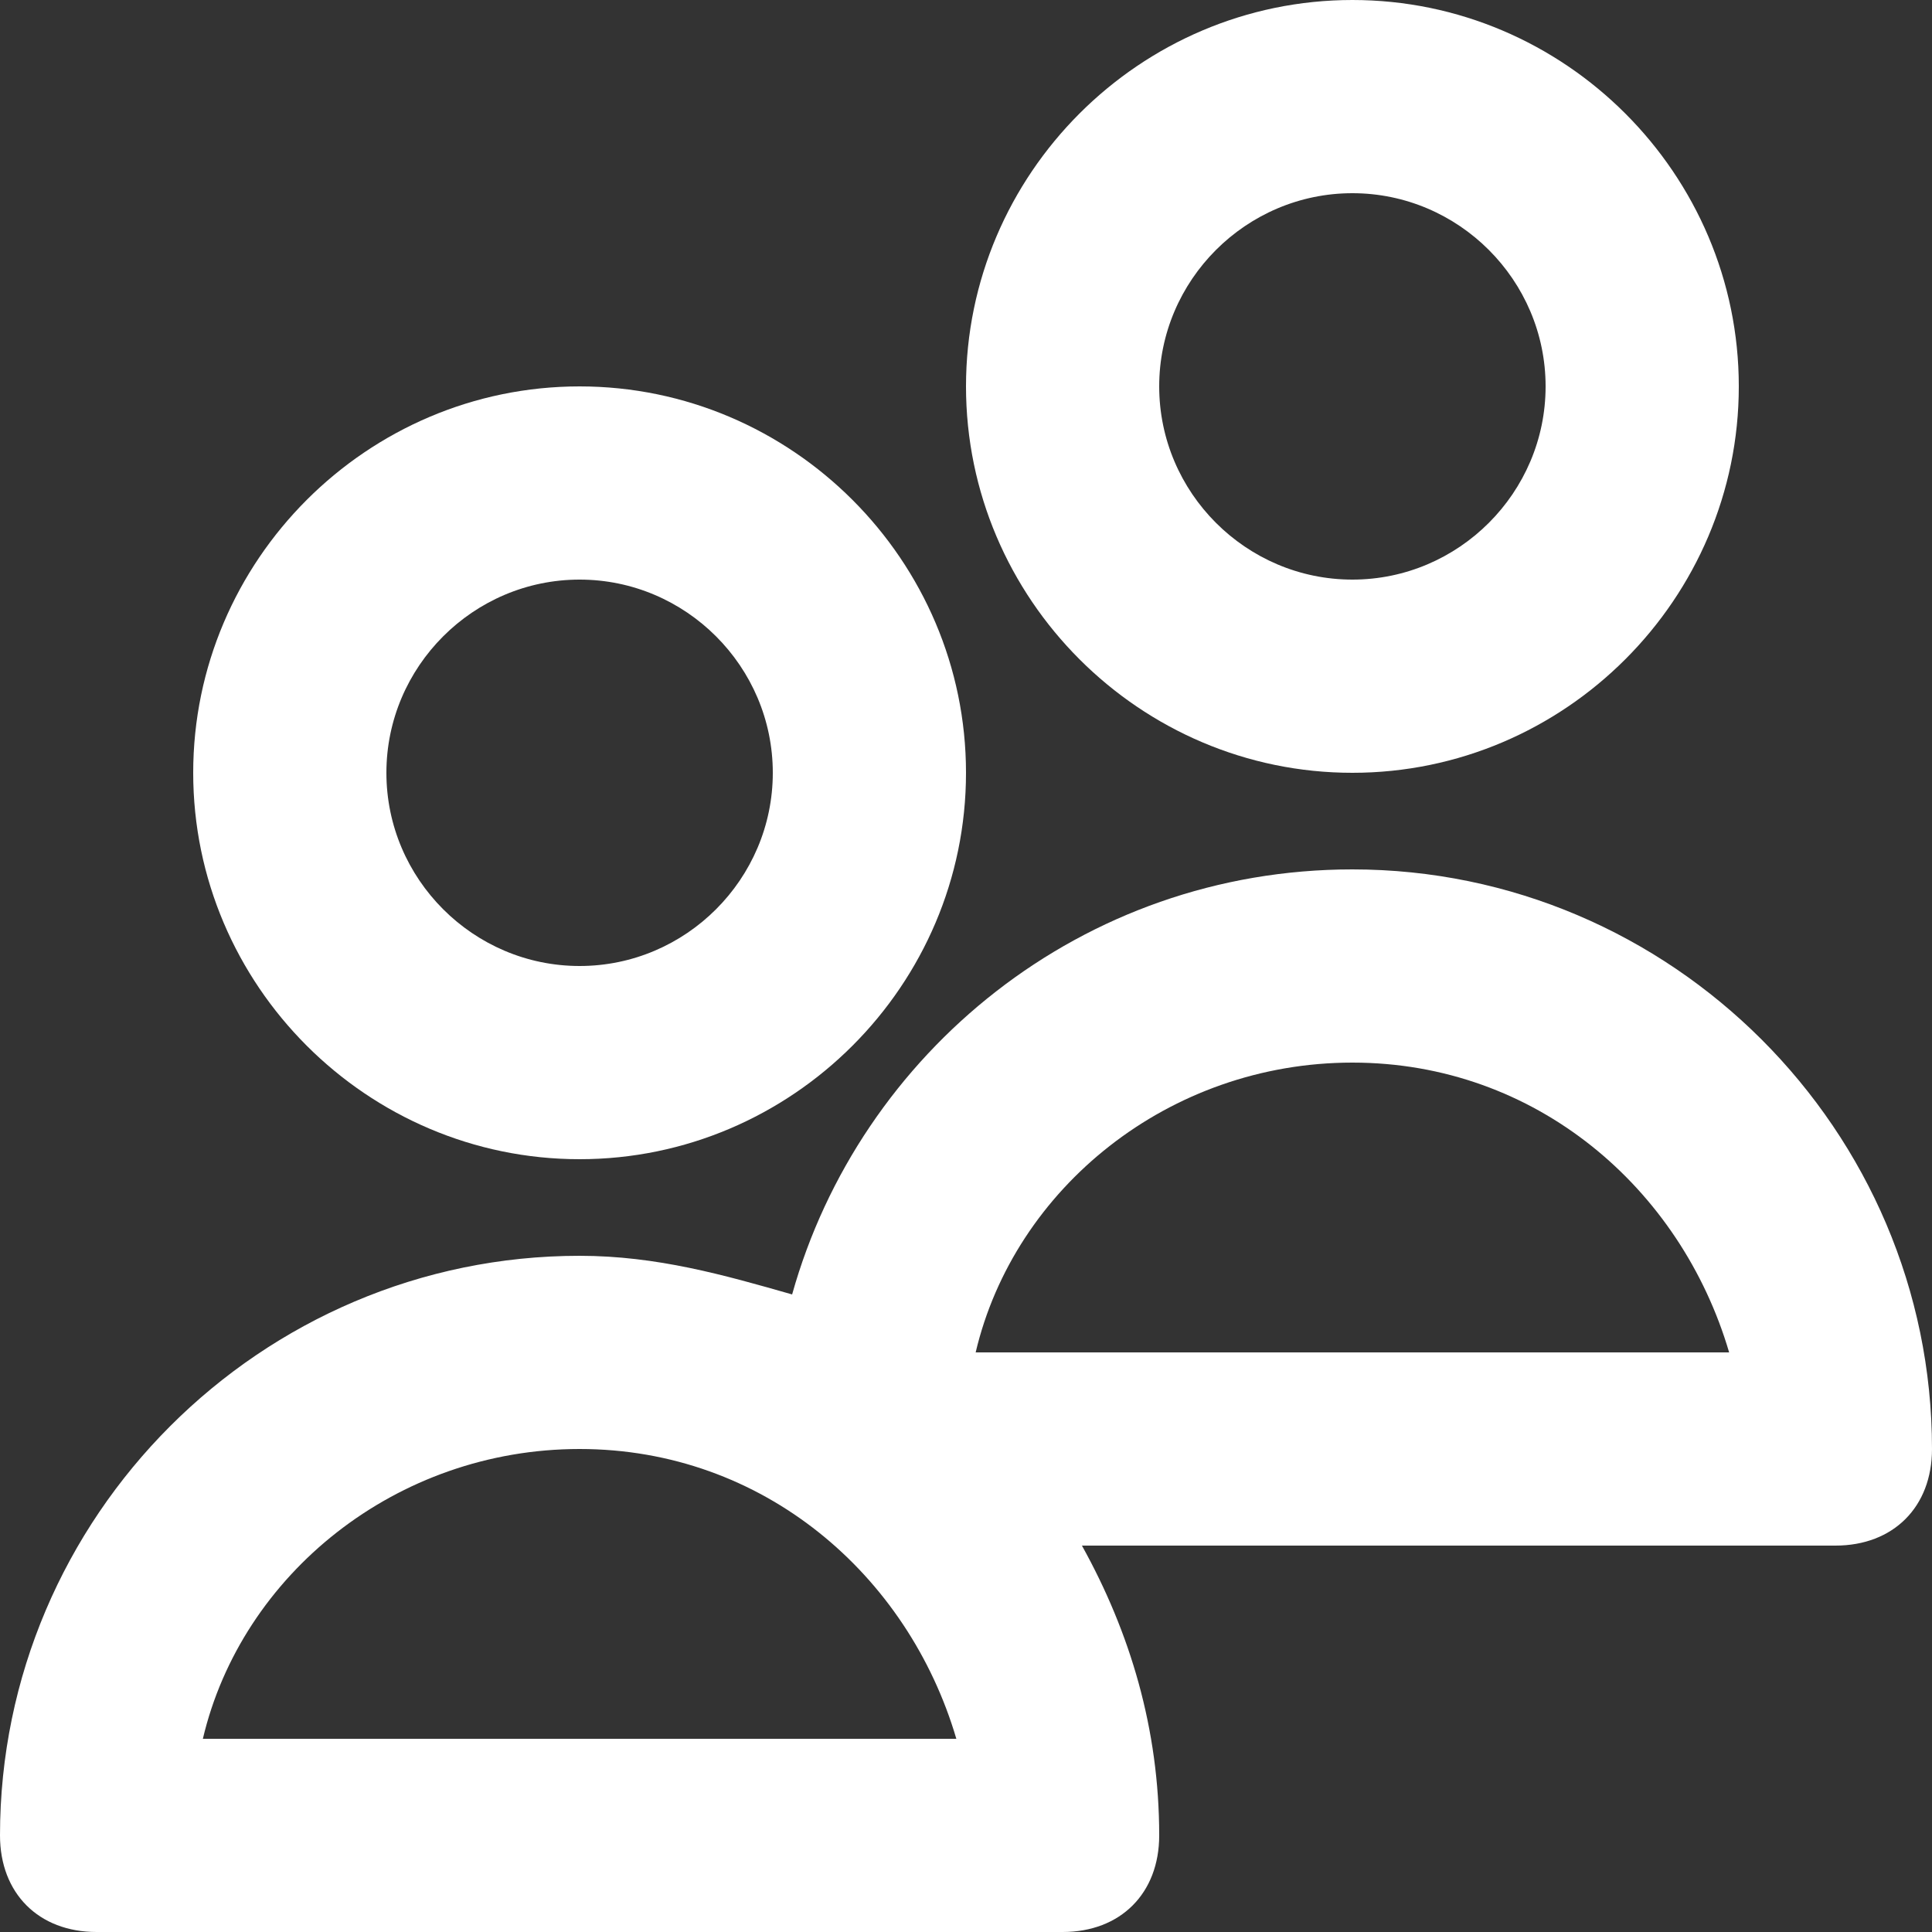
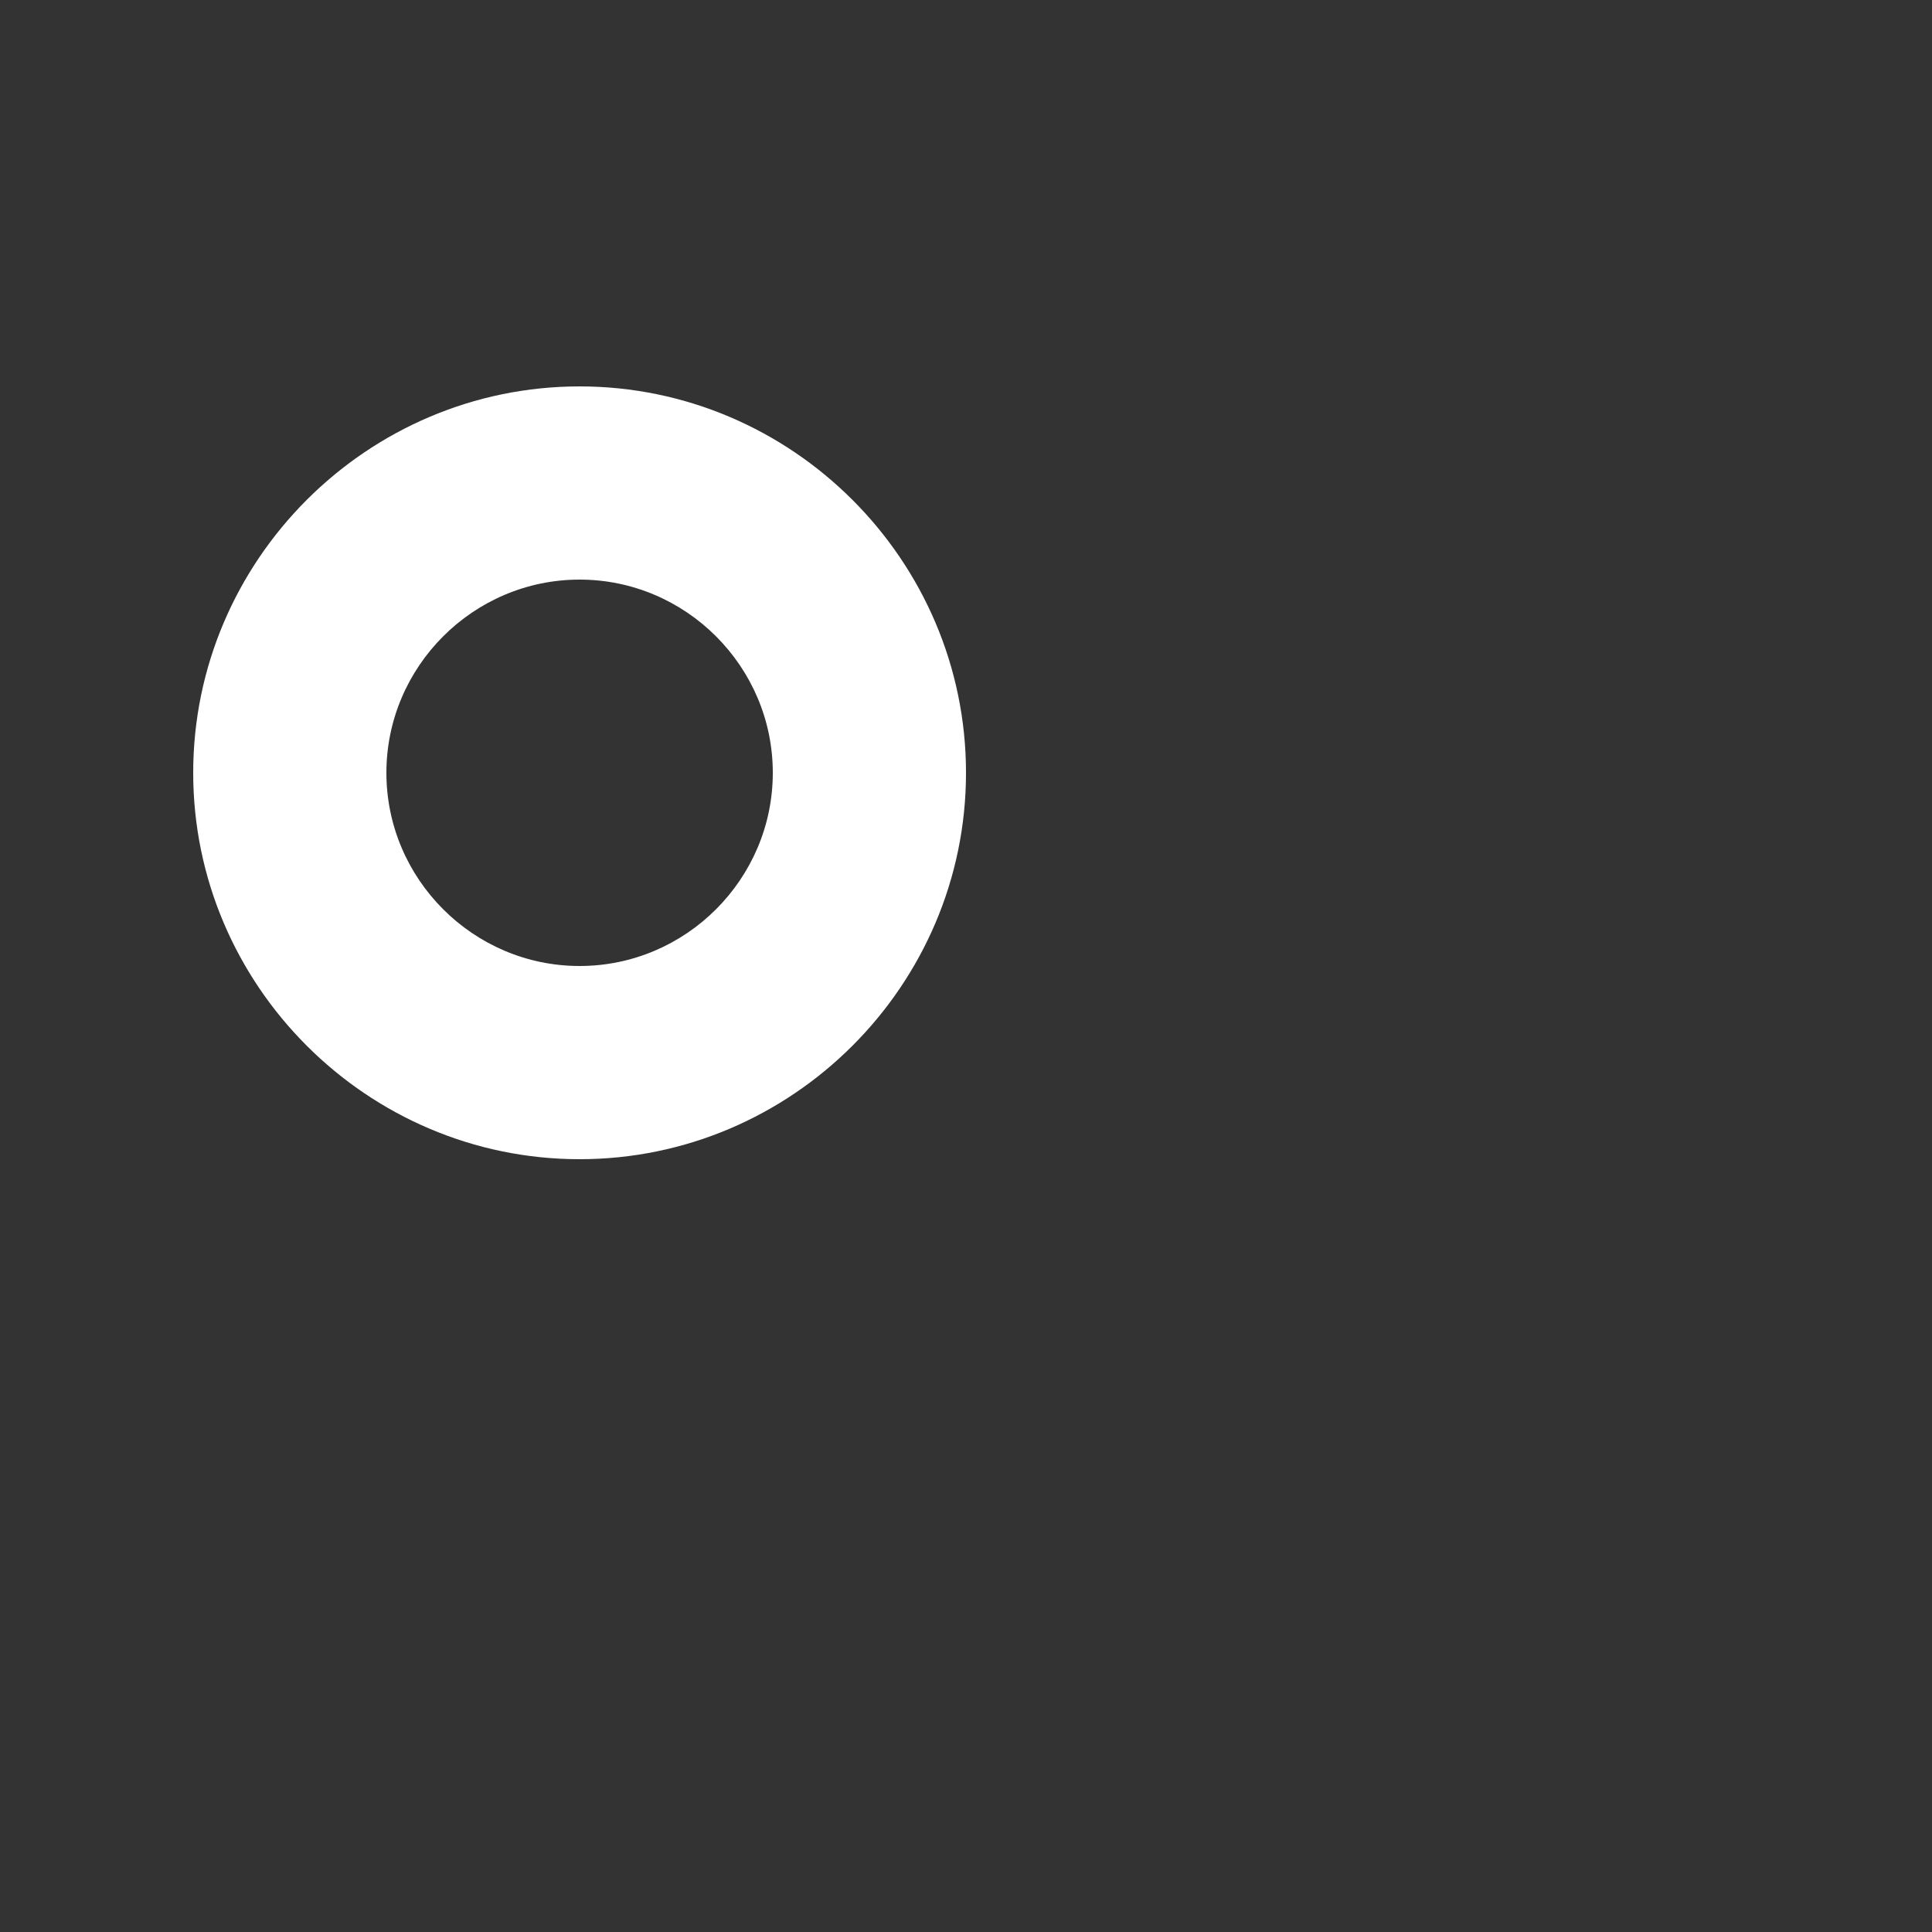
<svg xmlns="http://www.w3.org/2000/svg" fill="none" viewBox="0 0 100 100" height="100" width="100">
  <rect x="0" y="0" width="100" height="100" fill="#333333" stroke="none" />
  <path fill="white" d="M30 60C41 60 50 51 50 40C50 29 41 20 30 20C19 20 10 29 10 40C10 51 19 60 30 60ZM30 30C35.5 30 40 34.5 40 40C40 45.5 35.5 50 30 50C24.5 50 20 45.5 20 40C20 34.5 24.5 30 30 30Z" />
-   <path fill="white" d="M70 40C81 40 90 31 90 20C90 9 81 0 70 0C59 0 50 9 50 20C50 31 59 40 70 40ZM70 10C75.5 10 80 14.5 80 20C80 25.5 75.5 30 70 30C64.5 30 60 25.5 60 20C60 14.5 64.5 10 70 10Z" />
-   <path fill="white" d="M70 45C56 45 44.5 54.5 41 67C37.5 66 34 65 30 65C13.5 65 0 78.5 0 95C0 98 2 100 5 100H55C58 100 60 98 60 95C60 89.5 58.5 84.5 56 80H95C98 80 100 78 100 75C100 58.5 86.5 45 70 45ZM10.5 90C12.5 81.5 20.5 75 30 75C39.5 75 47 81.5 49.5 90H10.5ZM50.5 70C52.5 61.5 60.5 55 70 55C79.5 55 87 61.5 89.5 70H50.5Z" />
</svg>